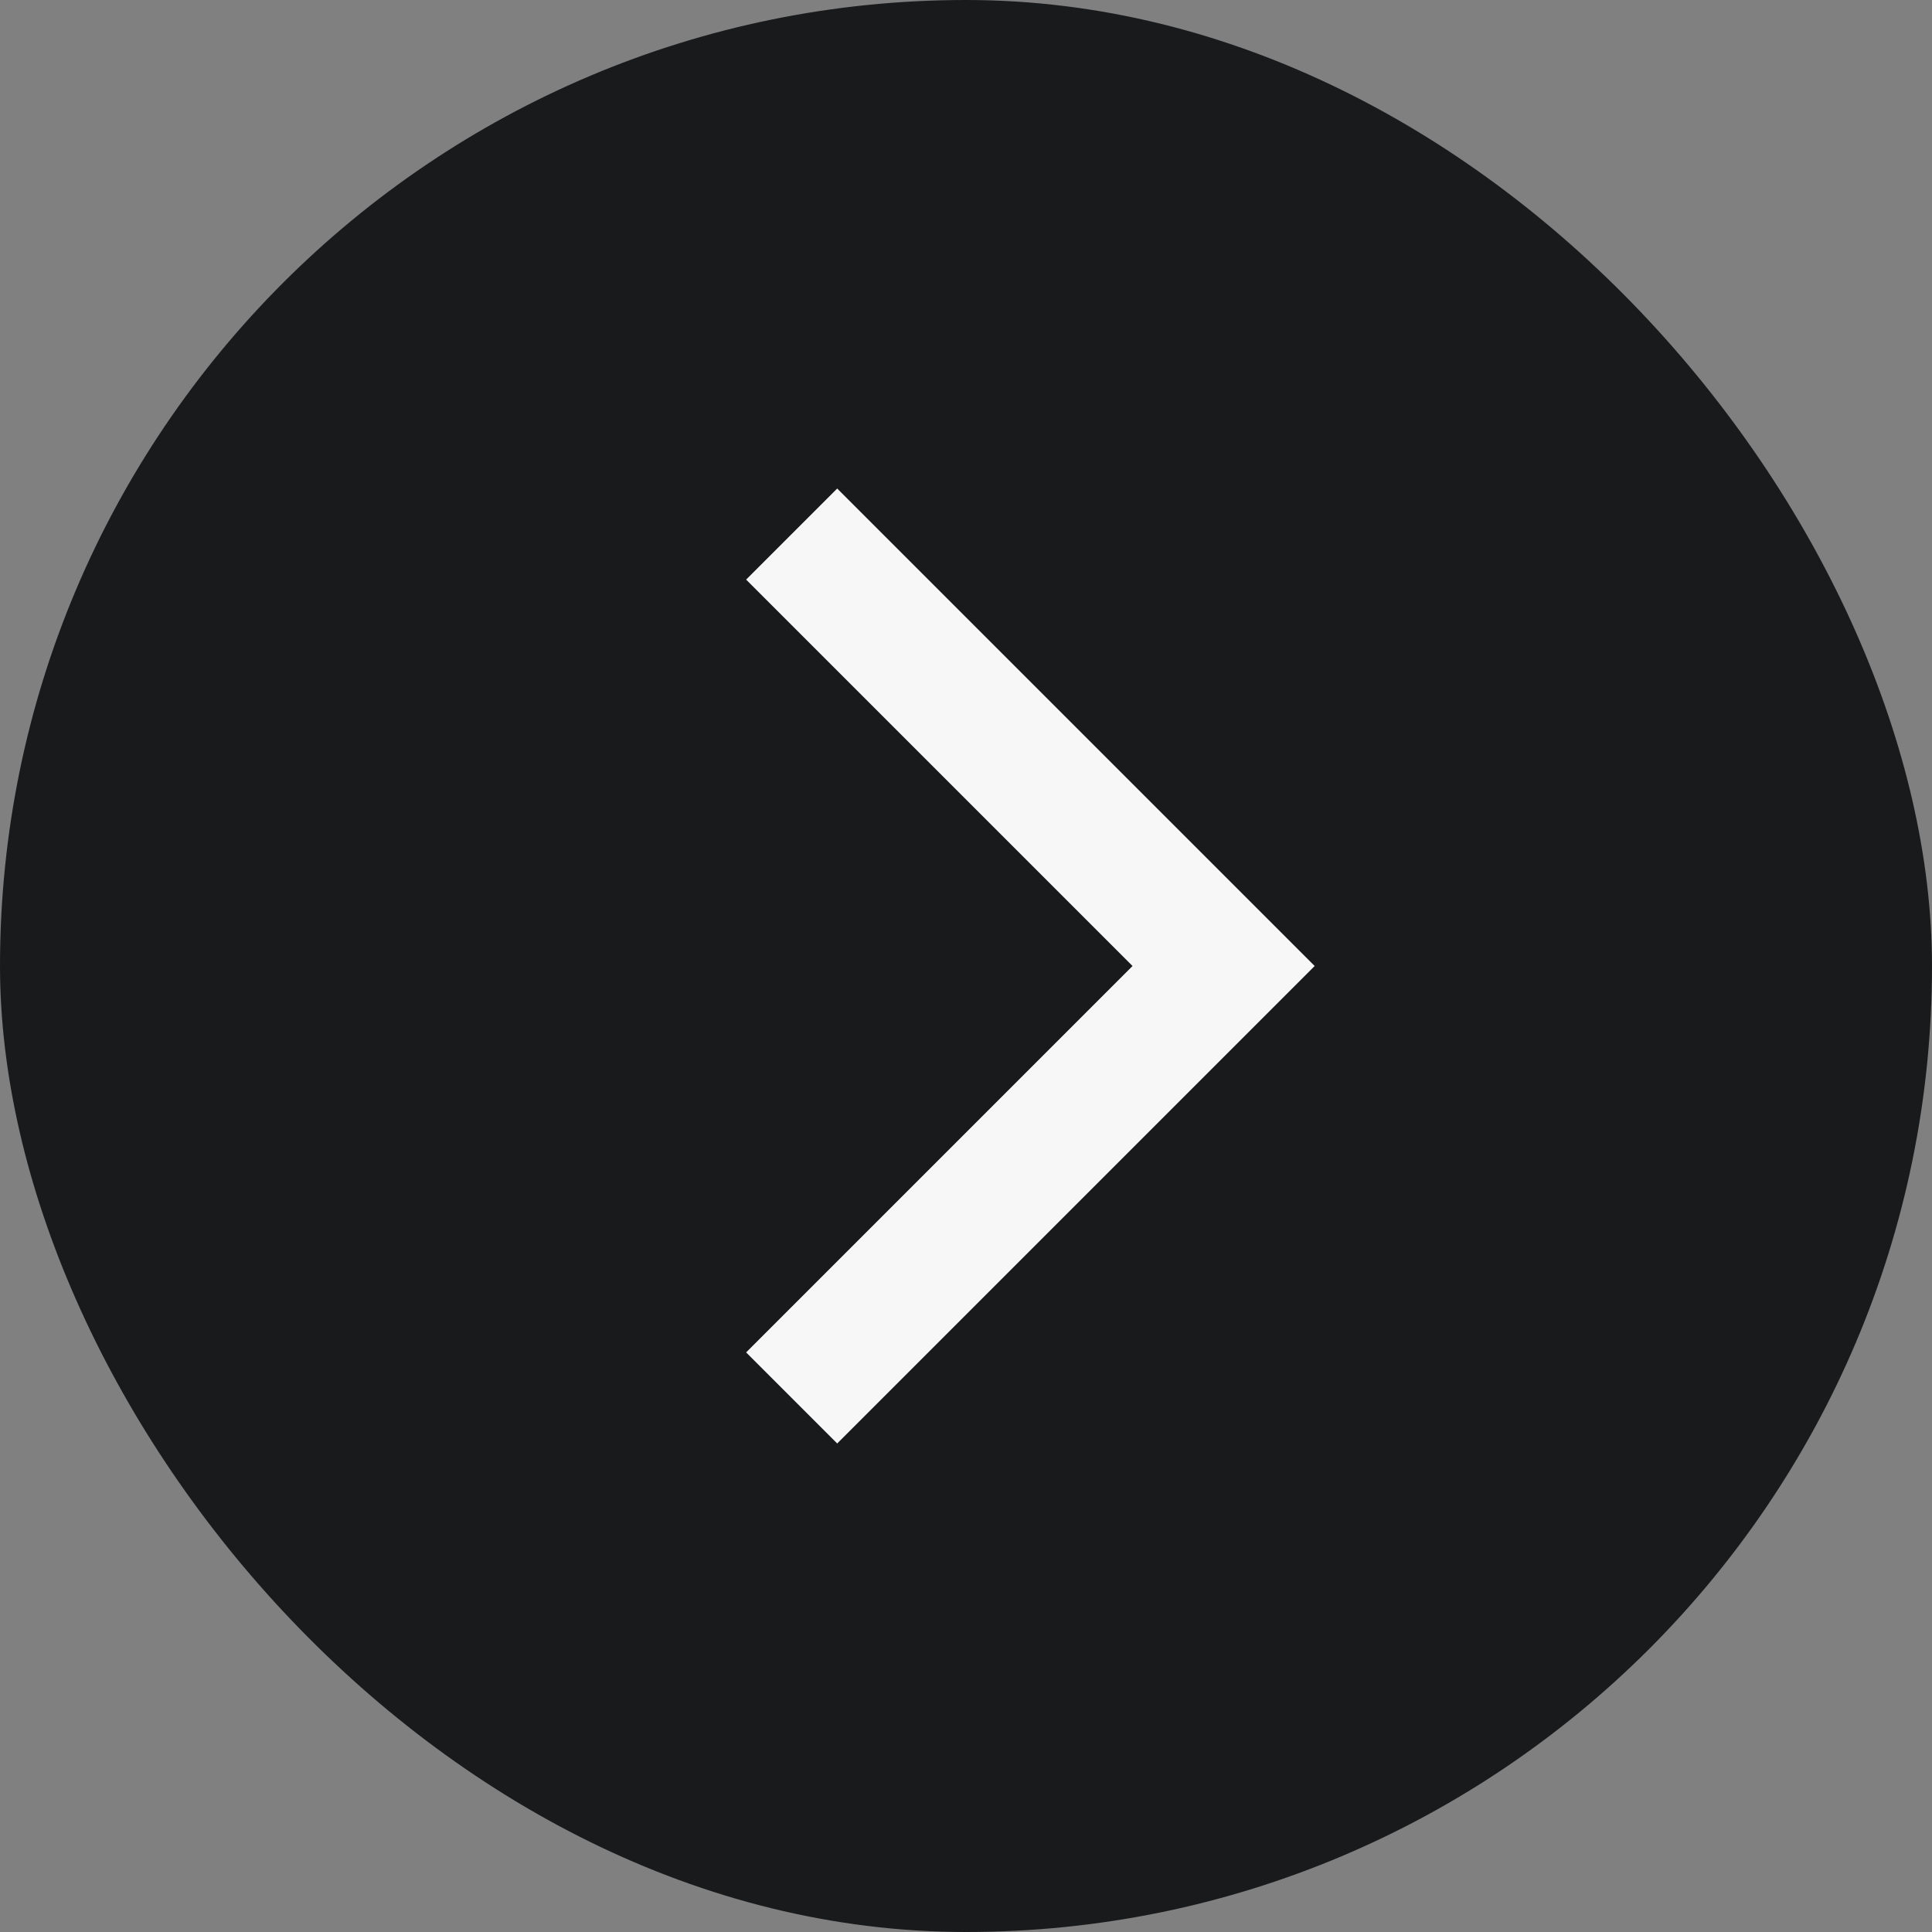
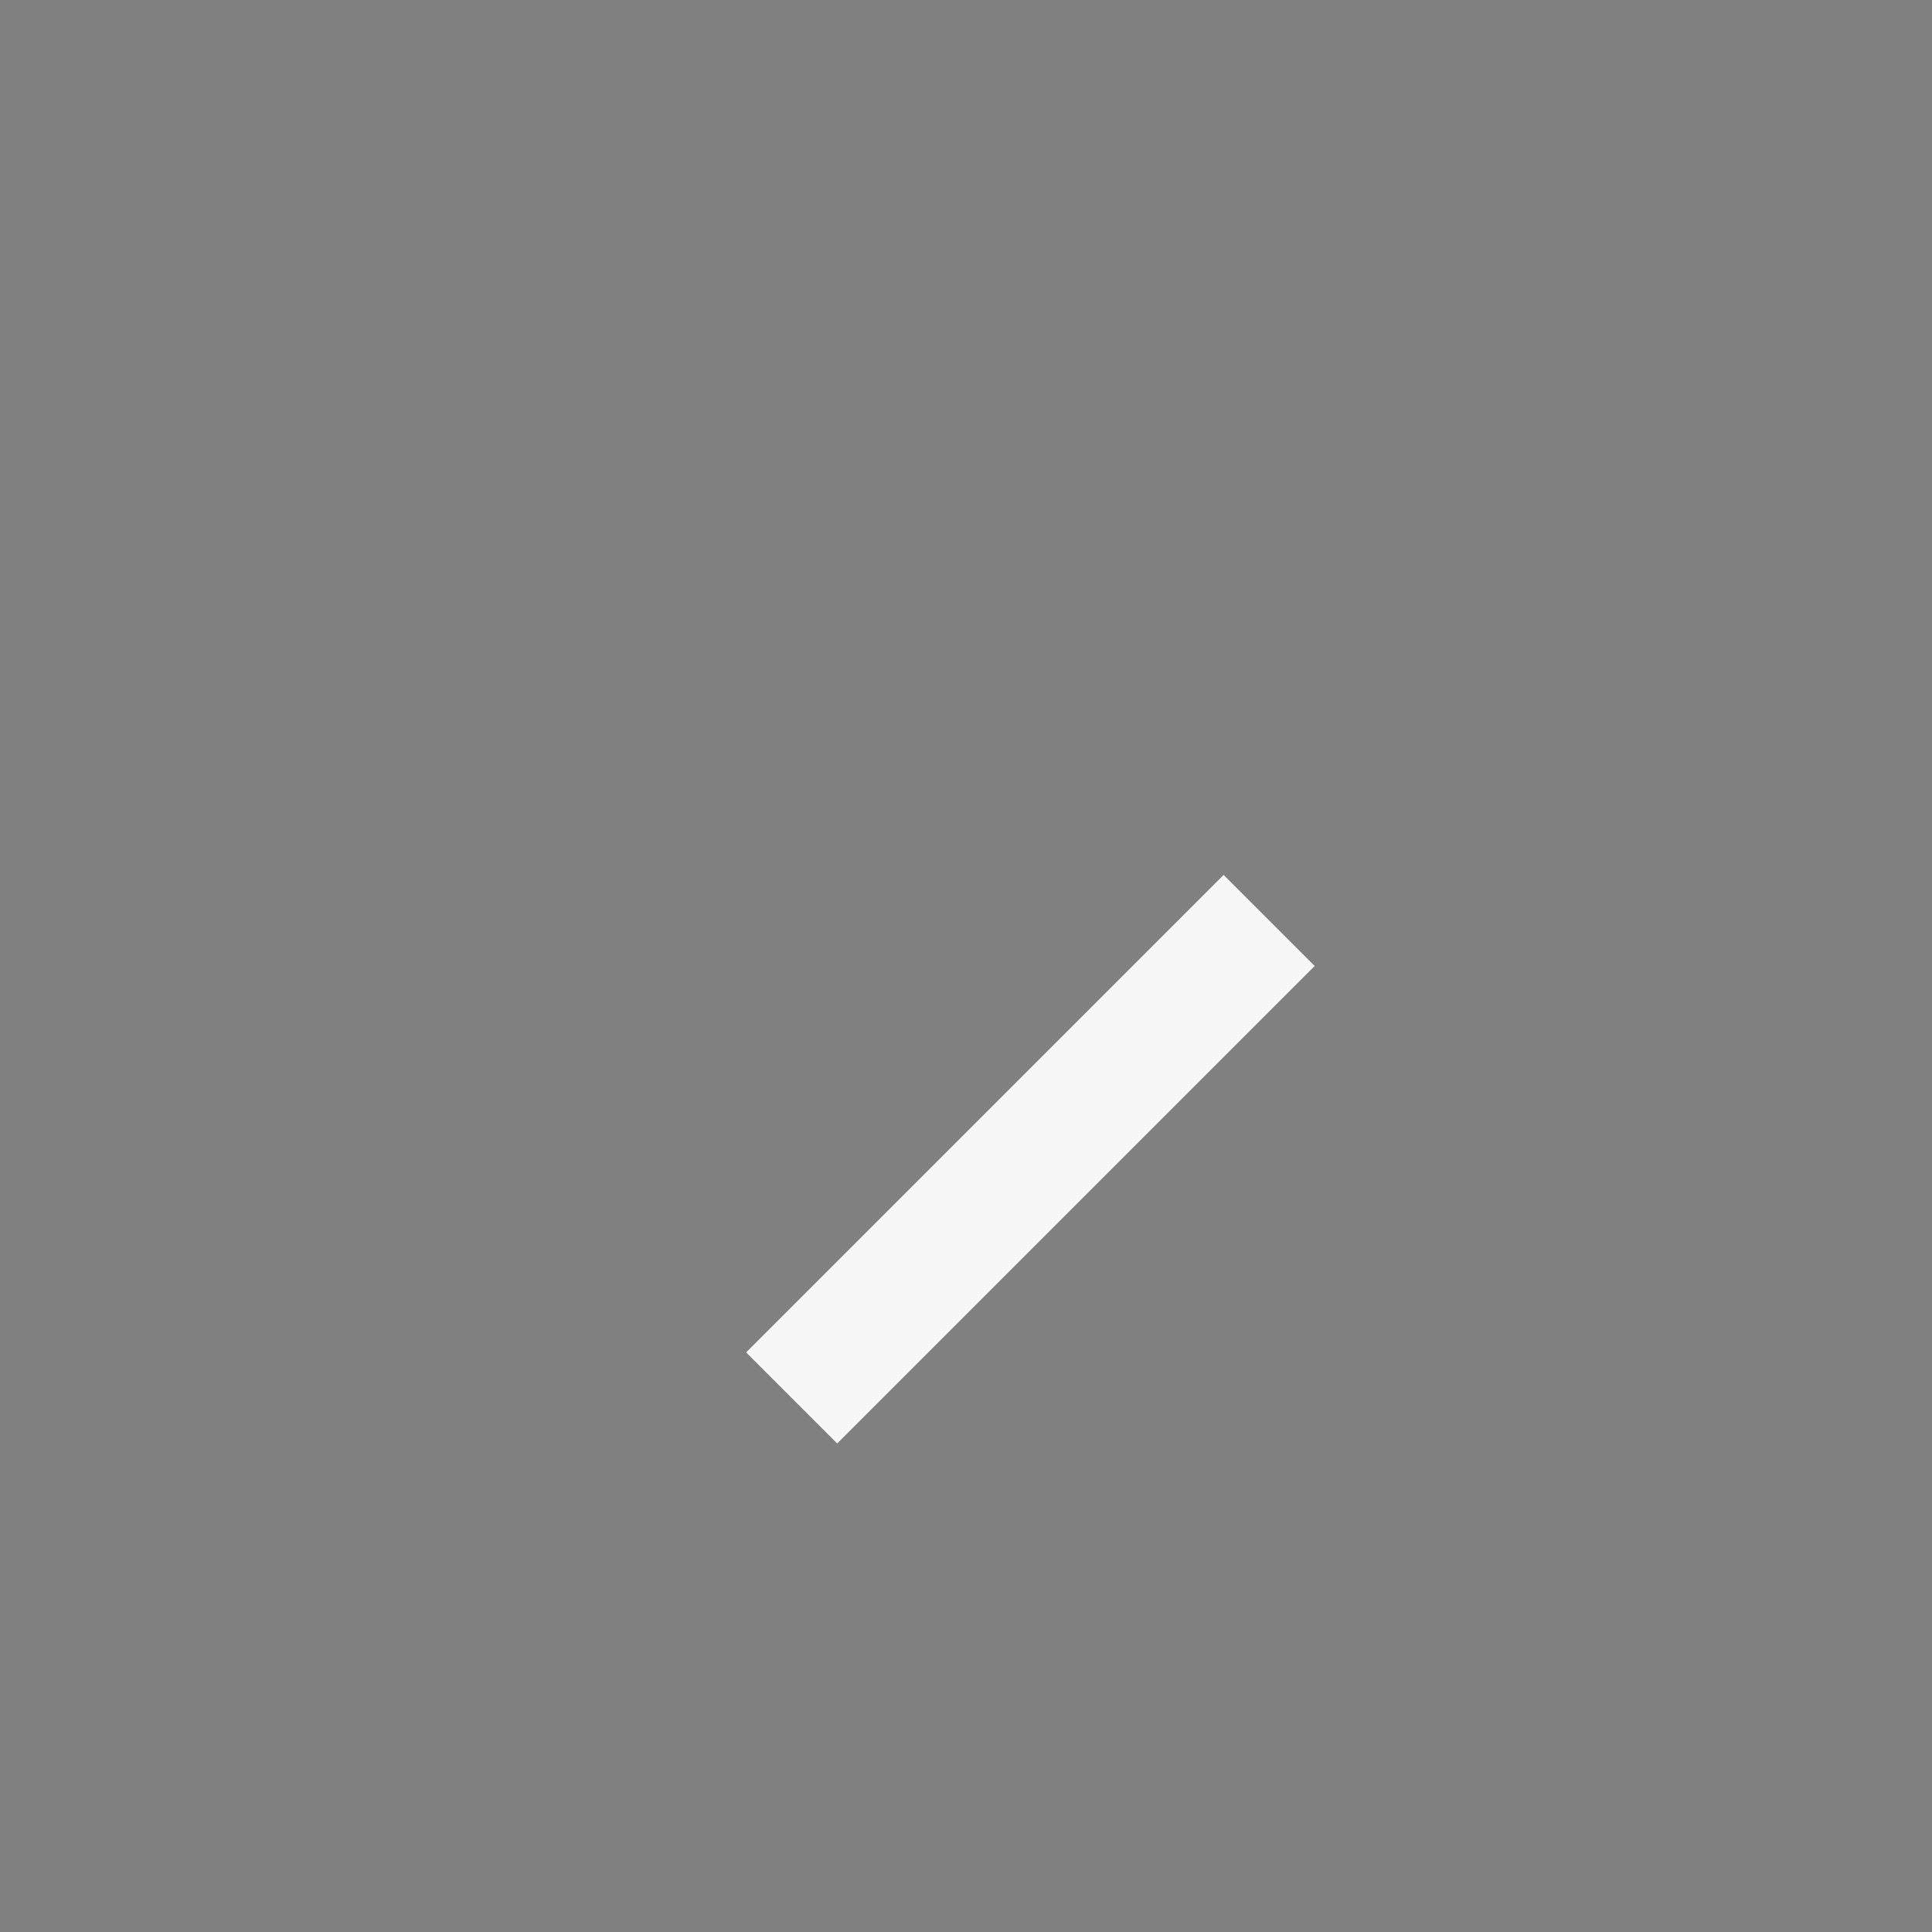
<svg xmlns="http://www.w3.org/2000/svg" width="15" height="15" viewBox="0 0 15 15" fill="none">
  <rect x="0" y="0" width="15" height="15" fill="#808080" stroke="none" />
-   <rect width="15" height="15" rx="7.5" fill="#191A1C" />
-   <path d="M6.5 10.5L9.5 7.5L6.5 4.5" stroke="#F7F7F7" stroke-linecap="square" />
+   <path d="M6.5 10.5L9.5 7.5" stroke="#F7F7F7" stroke-linecap="square" />
</svg>